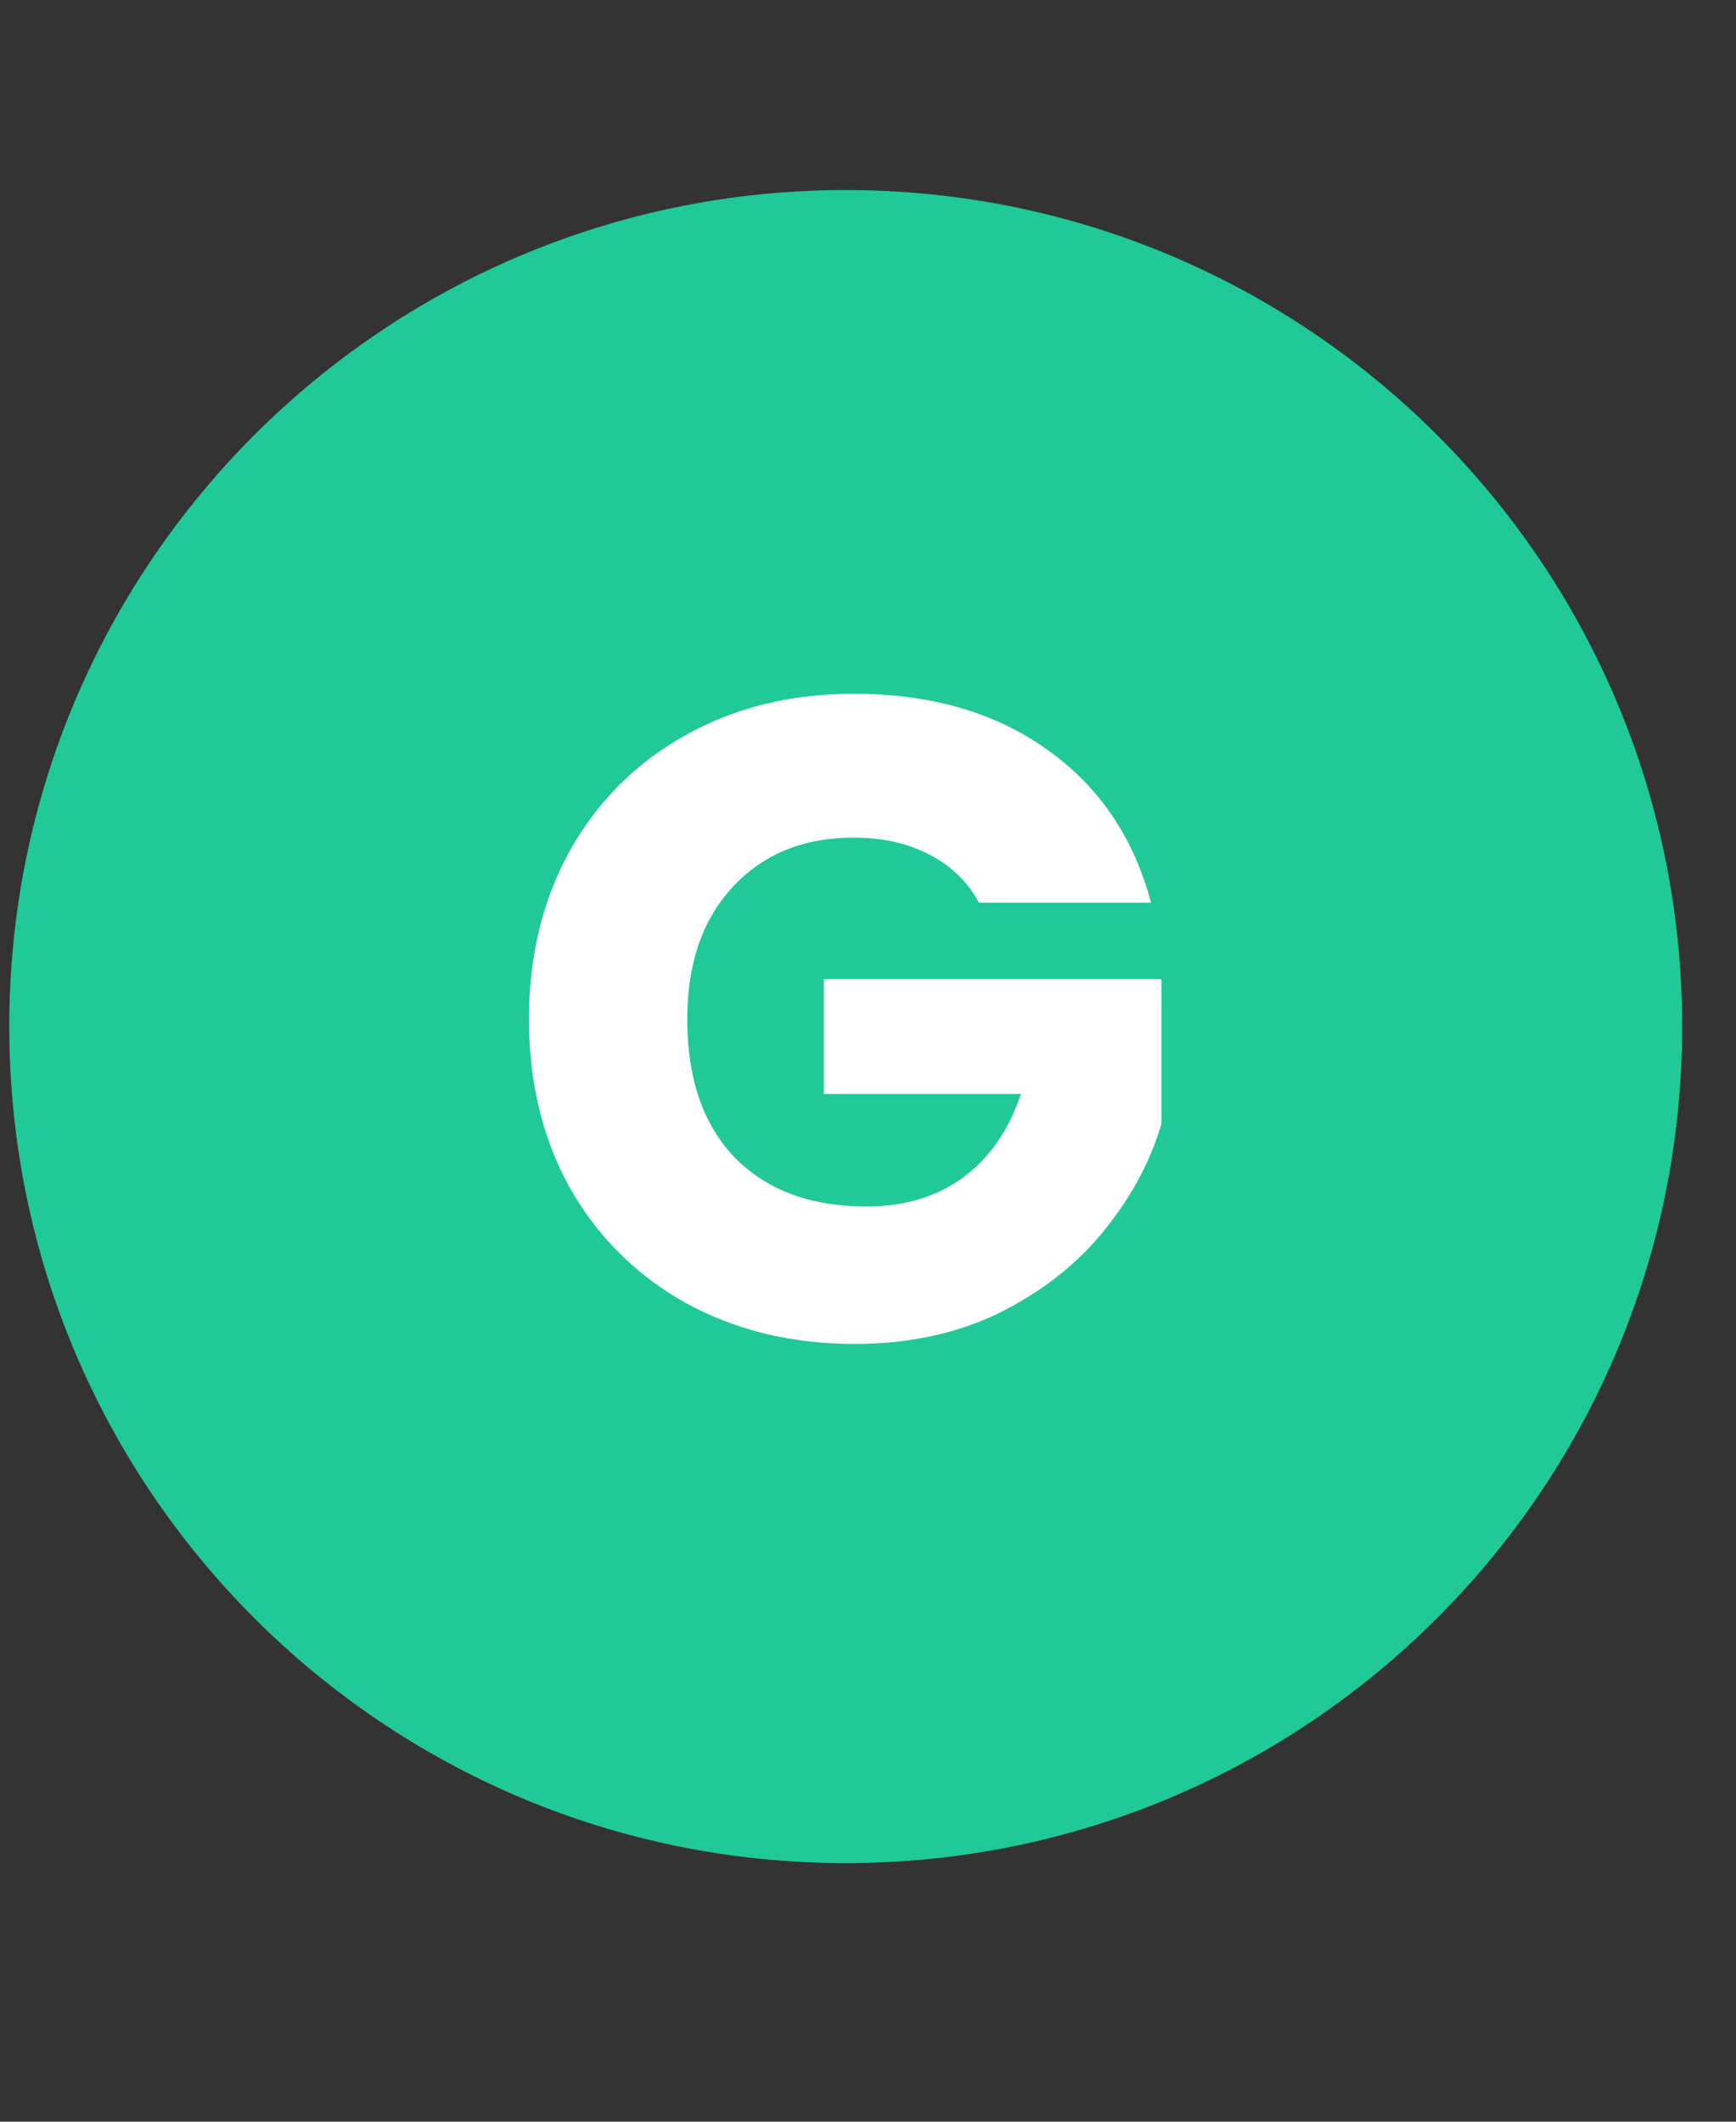
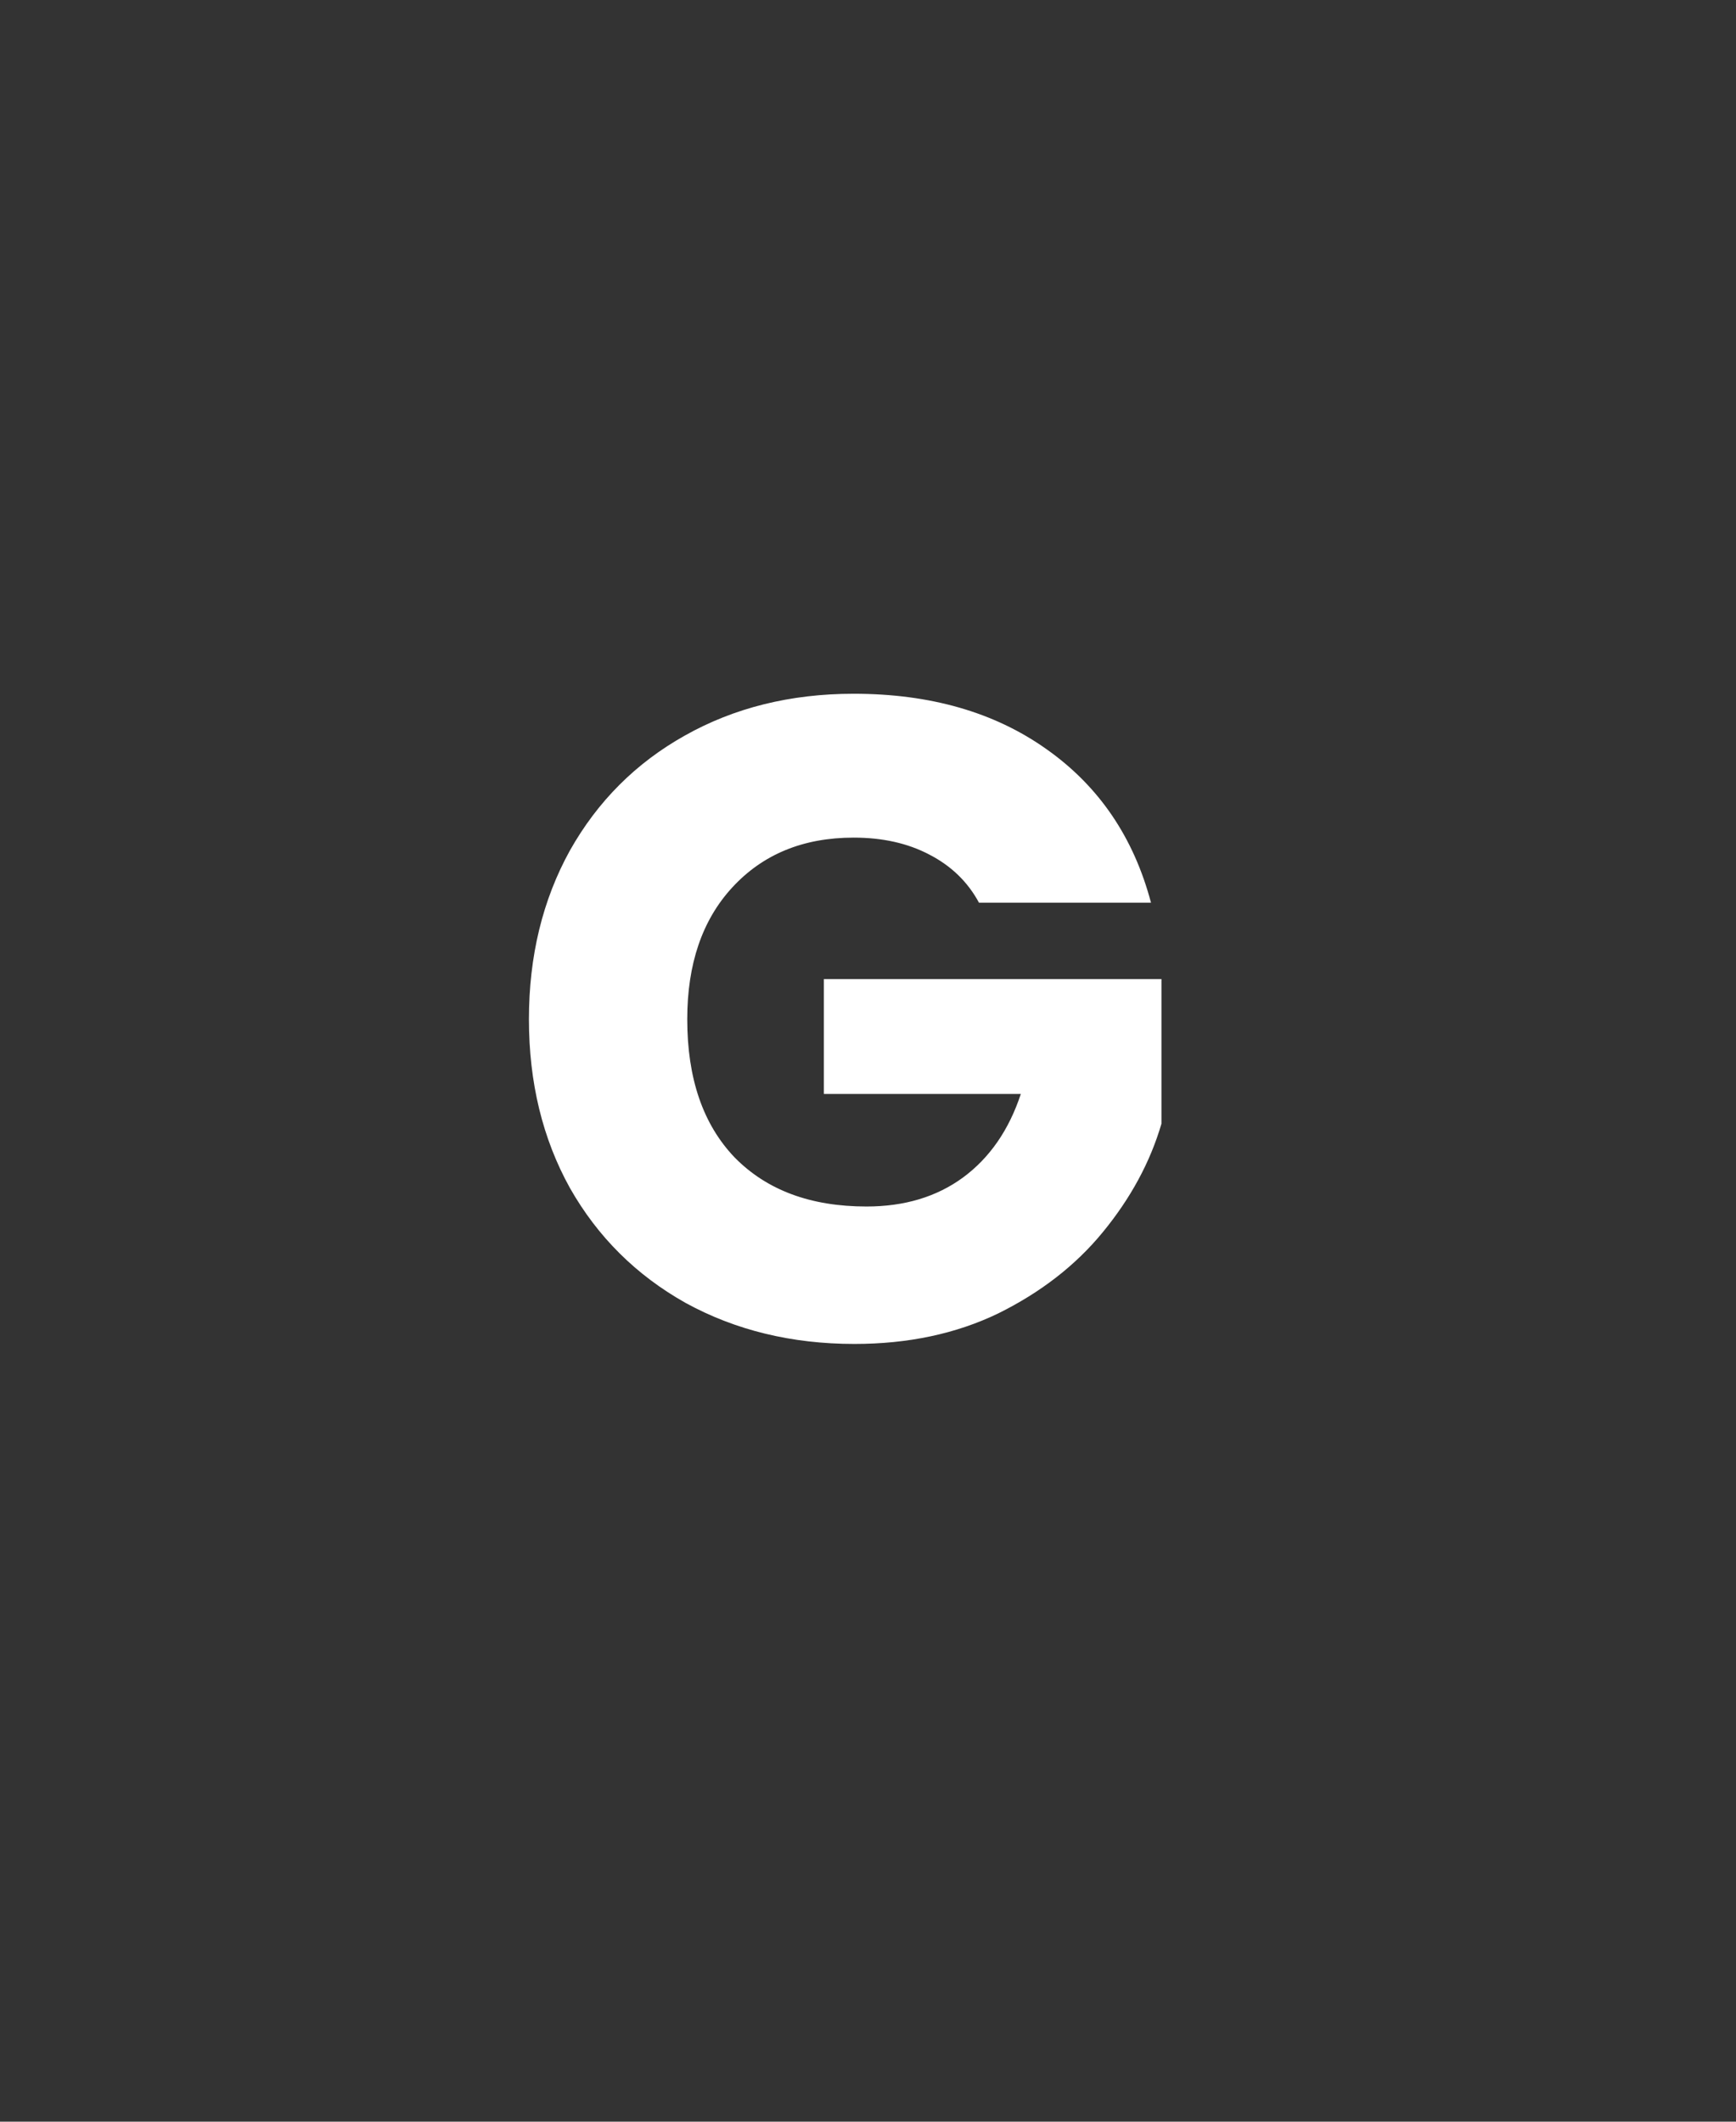
<svg xmlns="http://www.w3.org/2000/svg" width="45" zoomAndPan="magnify" viewBox="0 0 33.75 41.25" height="55" preserveAspectRatio="xMidYMid meet" version="1.0">
  <rect x="0" y="0" width="33.75" height="41.25" fill="#333333" stroke="none" />
  <defs>
    <g />
    <clipPath id="789584cbf2">
-       <path d="M 0.18 3.695 L 32.703 3.695 L 32.703 36.223 L 0.18 36.223 Z M 0.18 3.695 " clip-rule="nonzero" />
-     </clipPath>
+       </clipPath>
    <clipPath id="ae20cb9699">
-       <path d="M 16.441 3.695 C 7.461 3.695 0.18 10.977 0.18 19.957 C 0.18 28.941 7.461 36.223 16.441 36.223 C 25.422 36.223 32.703 28.941 32.703 19.957 C 32.703 10.977 25.422 3.695 16.441 3.695 Z M 16.441 3.695 " clip-rule="nonzero" />
-     </clipPath>
+       </clipPath>
  </defs>
  <g clip-path="url(#789584cbf2)">
    <g clip-path="url(#ae20cb9699)">
      <path fill="#20c997" d="M 0.18 3.695 L 32.703 3.695 L 32.703 36.223 L 0.18 36.223 Z M 0.18 3.695 " fill-opacity="1" fill-rule="nonzero" />
    </g>
  </g>
  <g fill="#ffffff" fill-opacity="1">
    <g transform="translate(9.705, 26.035)">
      <g>
        <path d="M 9.328 -8.484 C 9.109 -8.891 8.785 -9.203 8.359 -9.422 C 7.941 -9.641 7.453 -9.75 6.891 -9.75 C 5.91 -9.75 5.125 -9.426 4.531 -8.781 C 3.945 -8.145 3.656 -7.289 3.656 -6.219 C 3.656 -5.07 3.961 -4.176 4.578 -3.531 C 5.203 -2.895 6.055 -2.578 7.141 -2.578 C 7.879 -2.578 8.504 -2.766 9.016 -3.141 C 9.535 -3.523 9.91 -4.066 10.141 -4.766 L 6.312 -4.766 L 6.312 -7 L 12.875 -7 L 12.875 -4.188 C 12.656 -3.438 12.273 -2.734 11.734 -2.078 C 11.203 -1.43 10.523 -0.906 9.703 -0.5 C 8.879 -0.102 7.945 0.094 6.906 0.094 C 5.688 0.094 4.594 -0.172 3.625 -0.703 C 2.664 -1.242 1.914 -1.988 1.375 -2.938 C 0.844 -3.895 0.578 -4.988 0.578 -6.219 C 0.578 -7.445 0.844 -8.539 1.375 -9.5 C 1.914 -10.457 2.66 -11.203 3.609 -11.734 C 4.566 -12.273 5.66 -12.547 6.891 -12.547 C 8.379 -12.547 9.629 -12.188 10.641 -11.469 C 11.66 -10.75 12.336 -9.754 12.672 -8.484 Z M 9.328 -8.484 " />
      </g>
    </g>
  </g>
</svg>